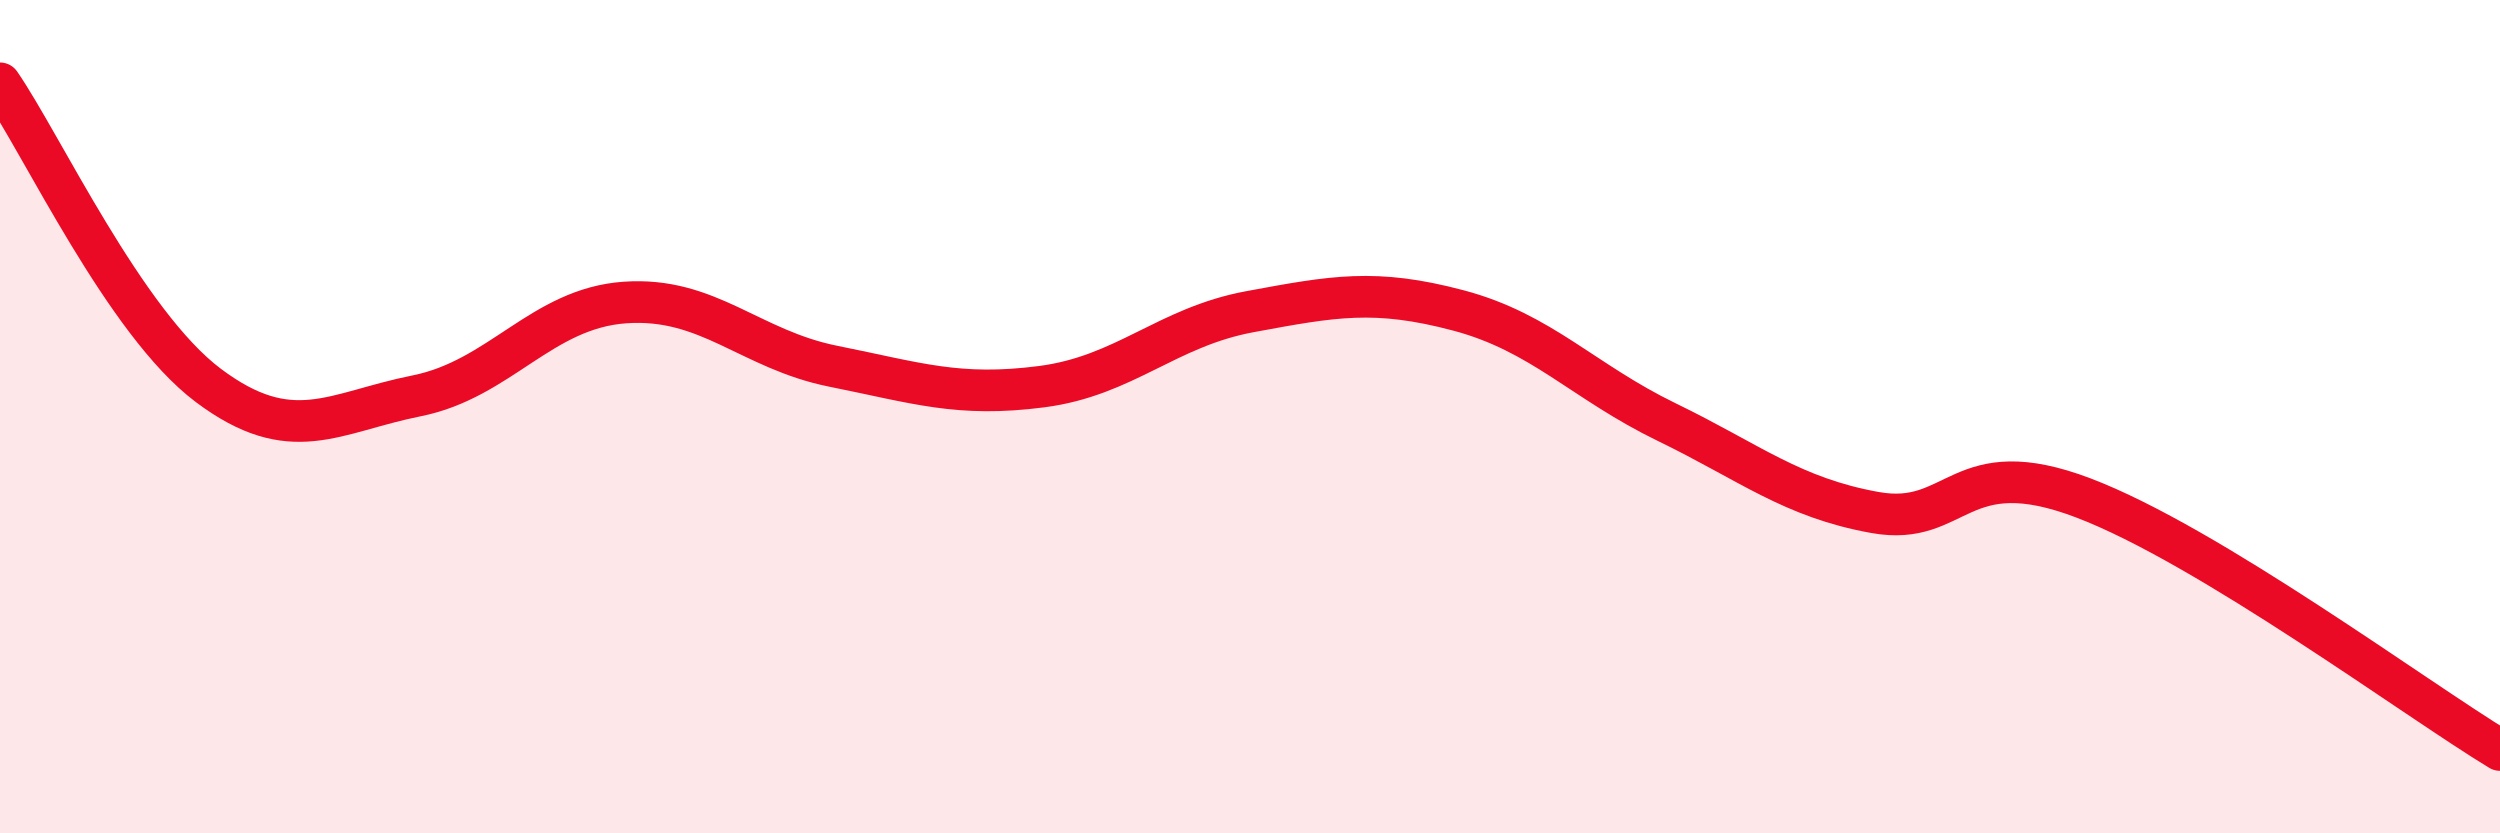
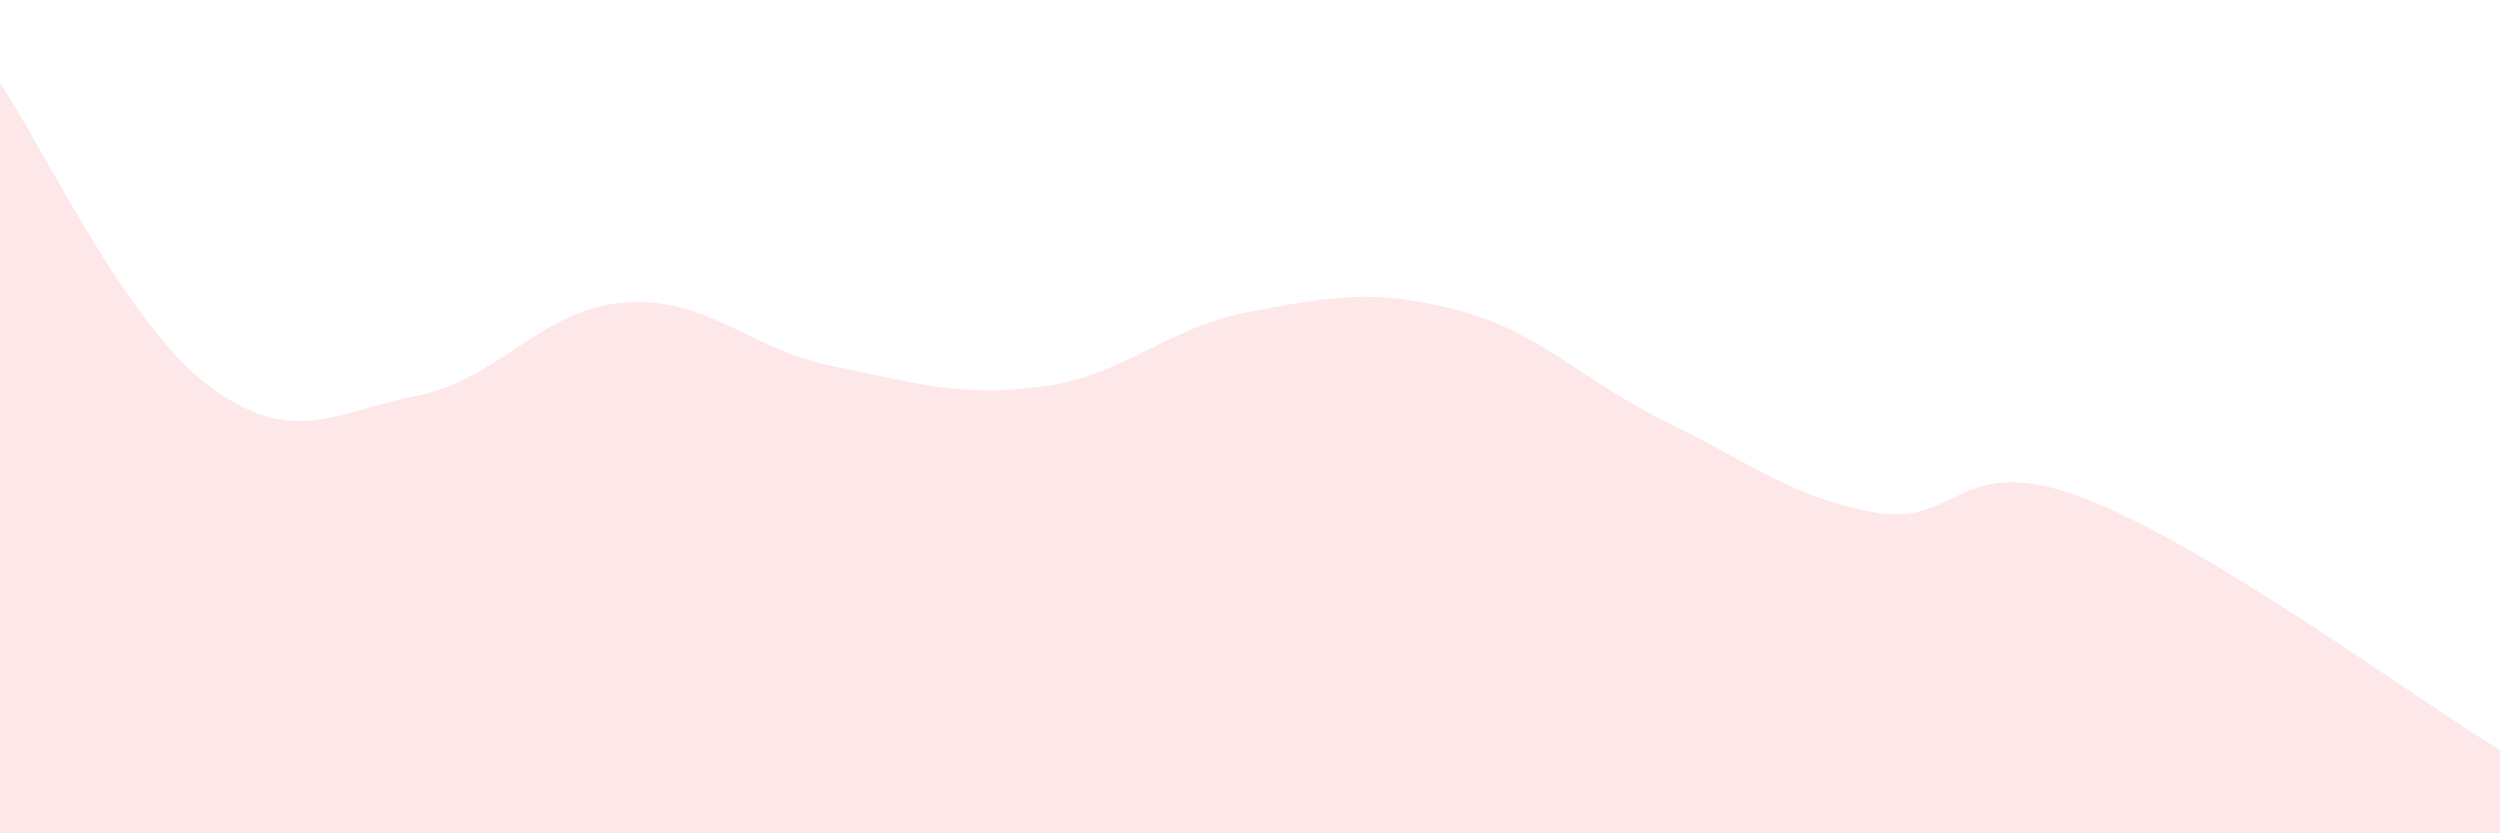
<svg xmlns="http://www.w3.org/2000/svg" width="60" height="20" viewBox="0 0 60 20">
  <path d="M 0,2 C 1,3.45 3,7.75 5,9.25 C 7,10.75 8,9.9 10,9.5 C 12,9.1 13,7.4 15,7.26 C 17,7.12 18,8.39 20,8.79 C 22,9.19 23,9.54 25,9.28 C 27,9.02 28,7.85 30,7.48 C 32,7.11 33,6.92 35,7.45 C 37,7.98 38,9.16 40,10.13 C 42,11.1 43,11.94 45,12.3 C 47,12.66 47,10.81 50,11.95 C 53,13.09 58,16.79 60,18L60 20L0 20Z" fill="#EB0A25" opacity="0.1" stroke-linecap="round" stroke-linejoin="round" />
-   <path d="M 0,2 C 1,3.45 3,7.75 5,9.25 C 7,10.75 8,9.9 10,9.5 C 12,9.1 13,7.4 15,7.26 C 17,7.12 18,8.39 20,8.79 C 22,9.19 23,9.54 25,9.28 C 27,9.02 28,7.85 30,7.48 C 32,7.11 33,6.92 35,7.45 C 37,7.98 38,9.16 40,10.13 C 42,11.1 43,11.94 45,12.3 C 47,12.66 47,10.81 50,11.95 C 53,13.09 58,16.79 60,18" stroke="#EB0A25" stroke-width="1" fill="none" stroke-linecap="round" stroke-linejoin="round" />
</svg>